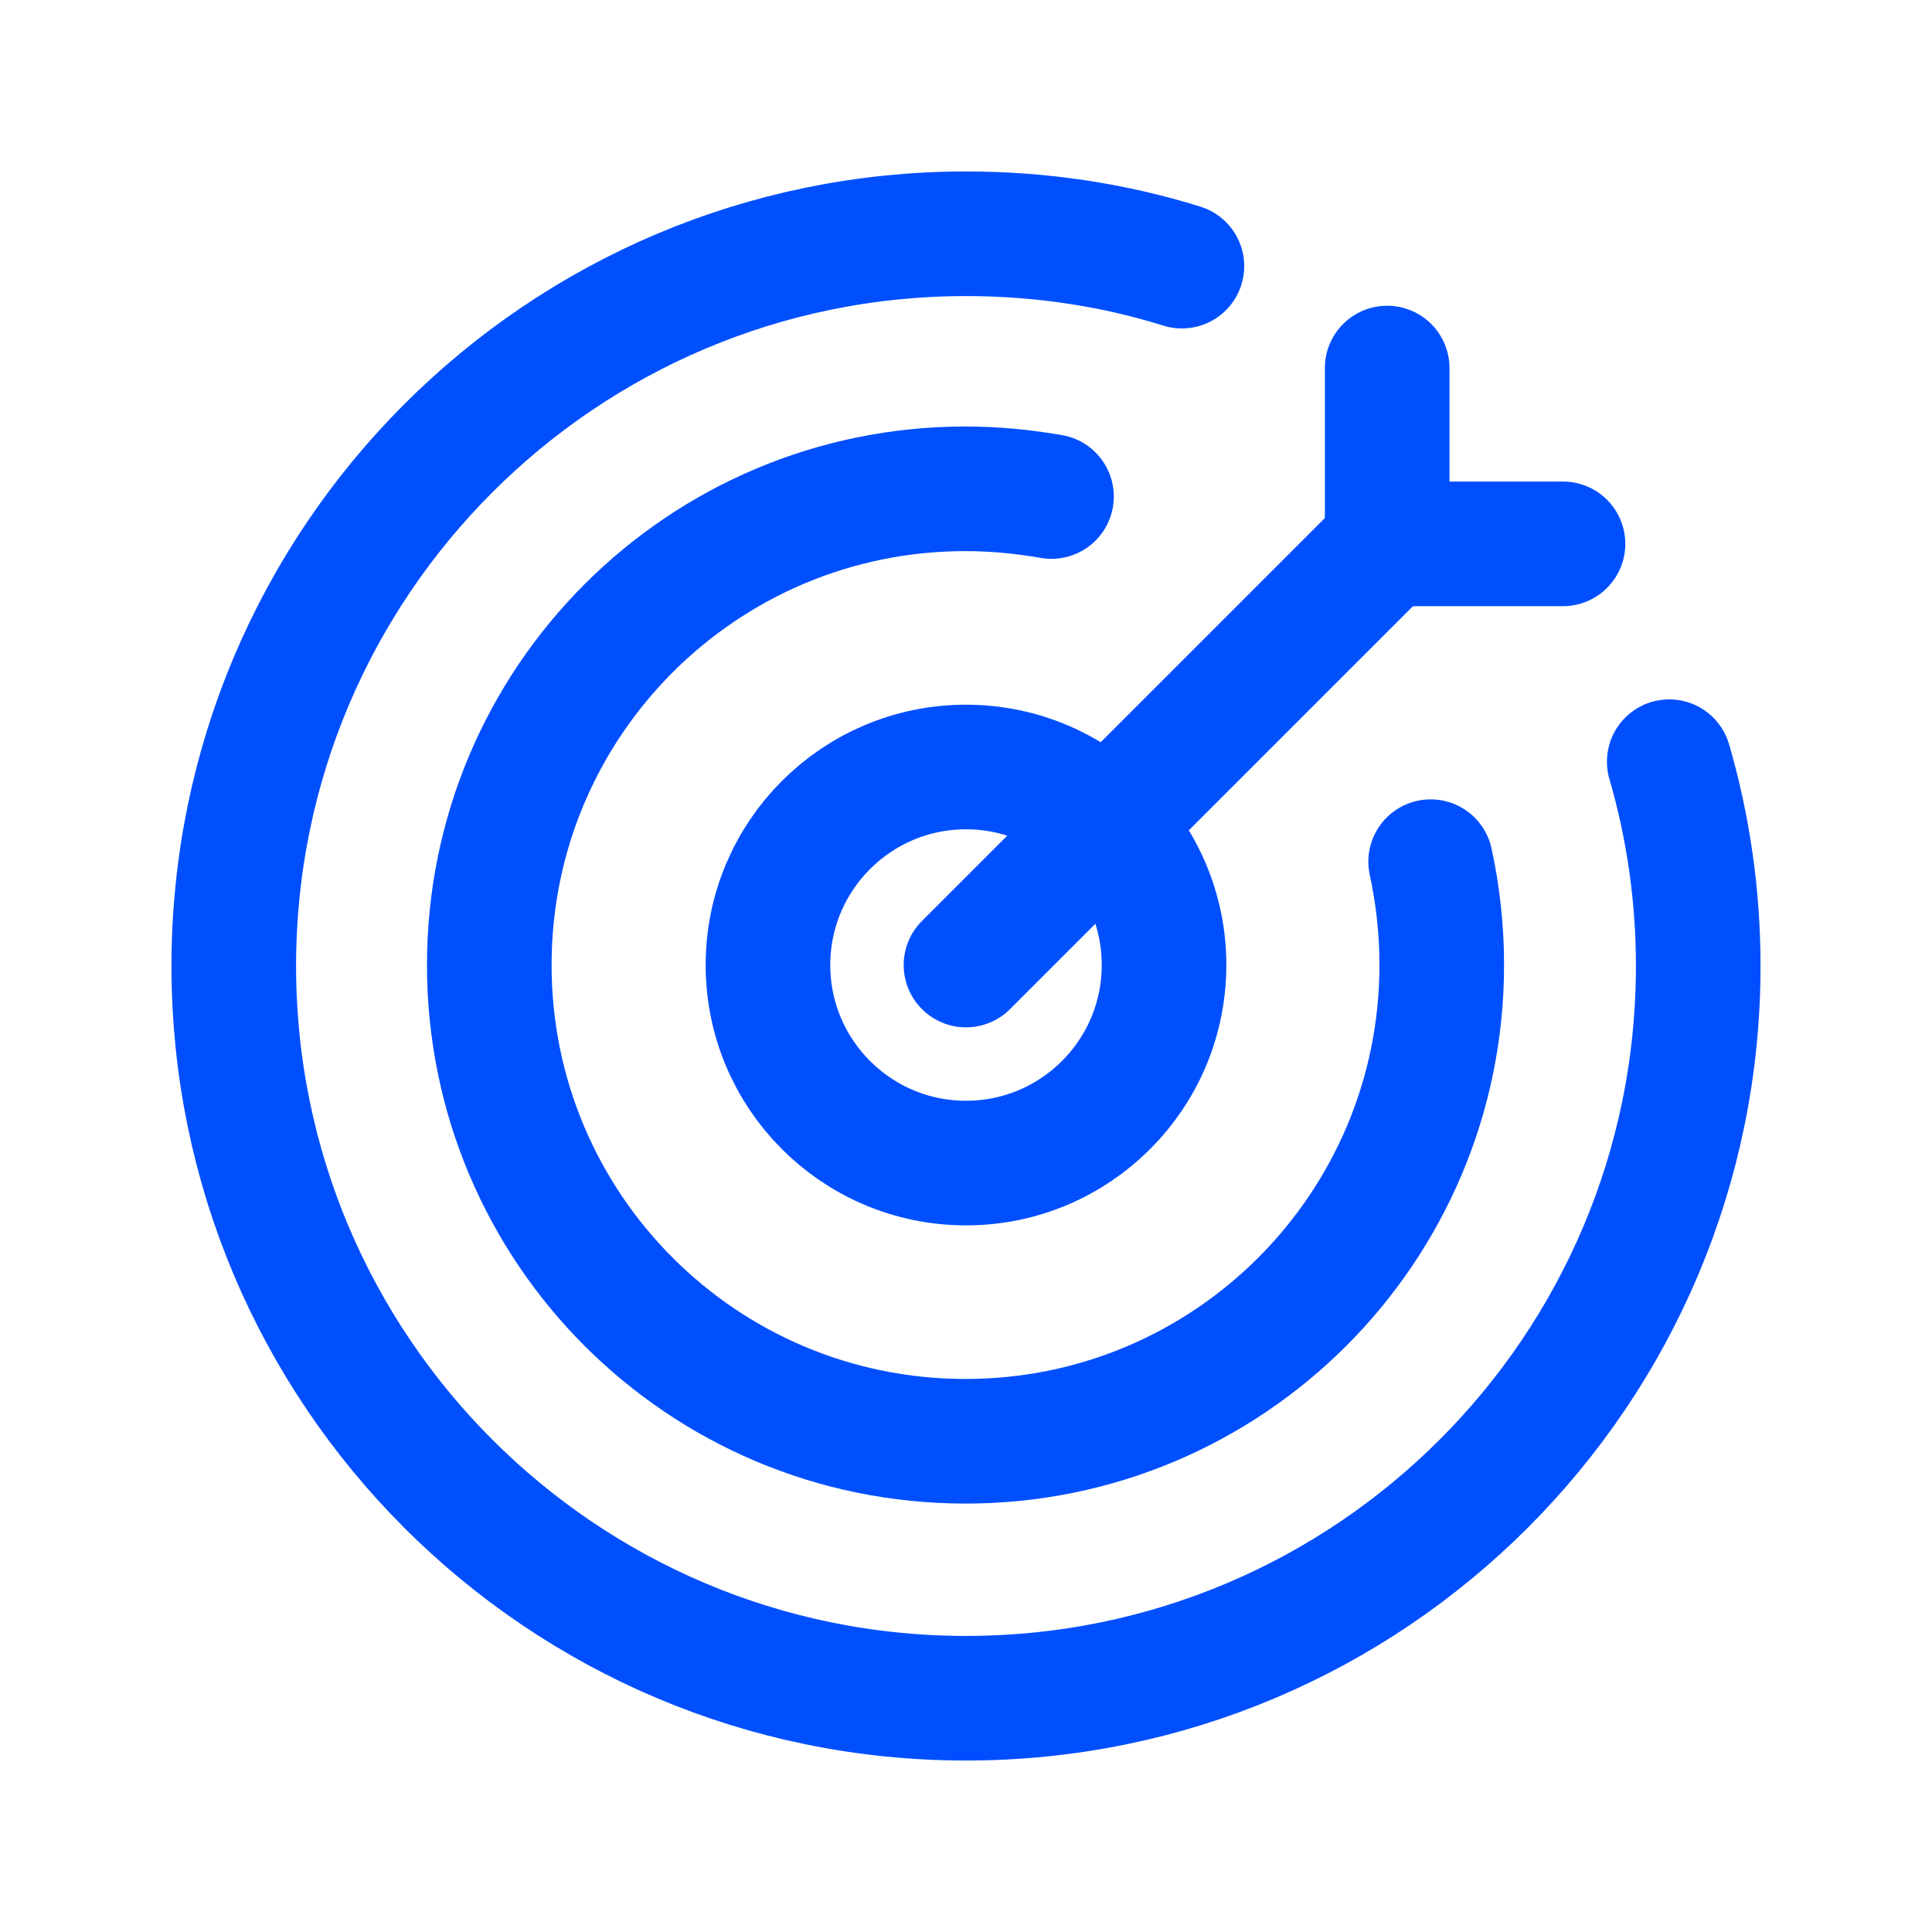
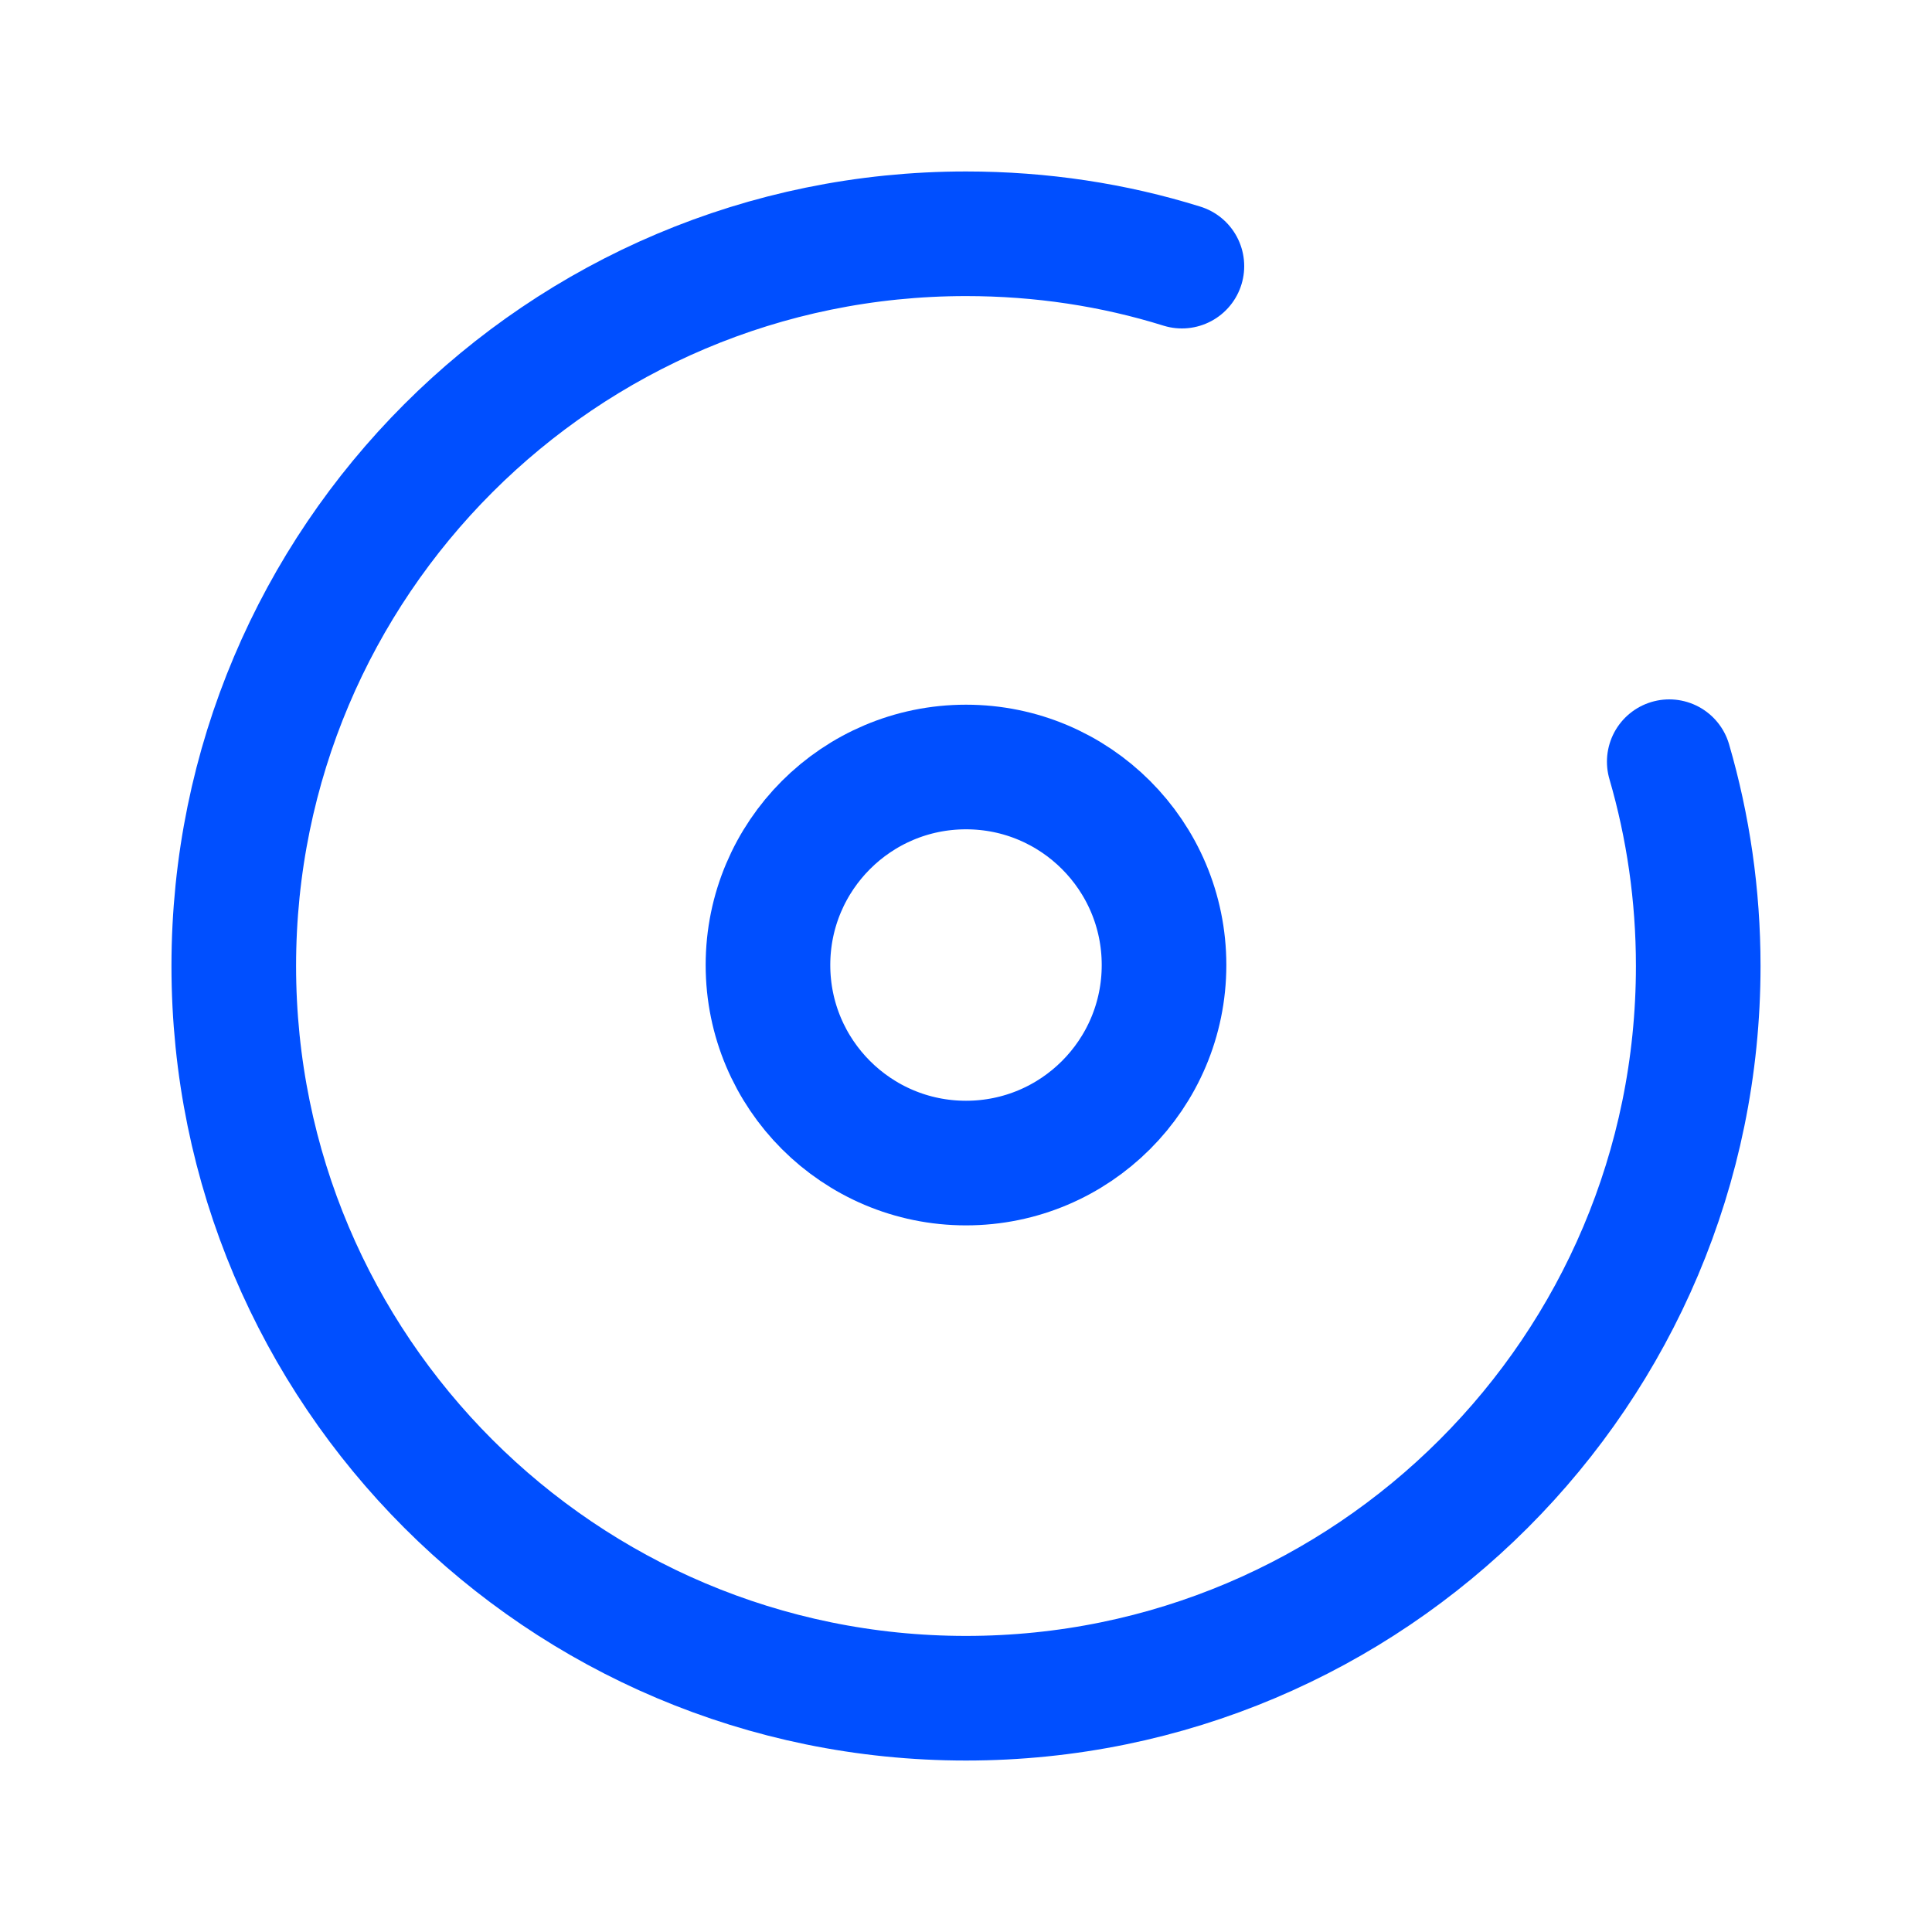
<svg xmlns="http://www.w3.org/2000/svg" id="Layer_5" data-name="Layer 5" viewBox="0 0 40 40">
  <defs>
    <style> .cls-1 { fill: none; stroke: #004fff; stroke-linecap: round; stroke-linejoin: round; stroke-width: 2.58px; } </style>
  </defs>
-   <path class="cls-1" d="M29.62,17.84c.15.69.23,1.4.23,2.14,0,5.44-4.41,9.86-9.86,9.86s-9.86-4.41-9.86-9.86,4.41-9.86,9.86-9.86c.61,0,1.2.06,1.78.16" />
  <path class="cls-1" d="M34.56,15.77c.39,1.34.6,2.76.6,4.23,0,8.37-6.79,15.16-15.16,15.16s-15.16-6.79-15.16-15.16,6.79-15.16,15.16-15.16c1.56,0,3.06.23,4.47.67" />
-   <line class="cls-1" x1="20" y1="19.98" x2="28.72" y2="11.26" />
  <circle class="cls-1" cx="20" cy="19.98" r="4.1" />
-   <polyline class="cls-1" points="28.72 7.62 28.72 11.26 32.36 11.26" />
</svg>